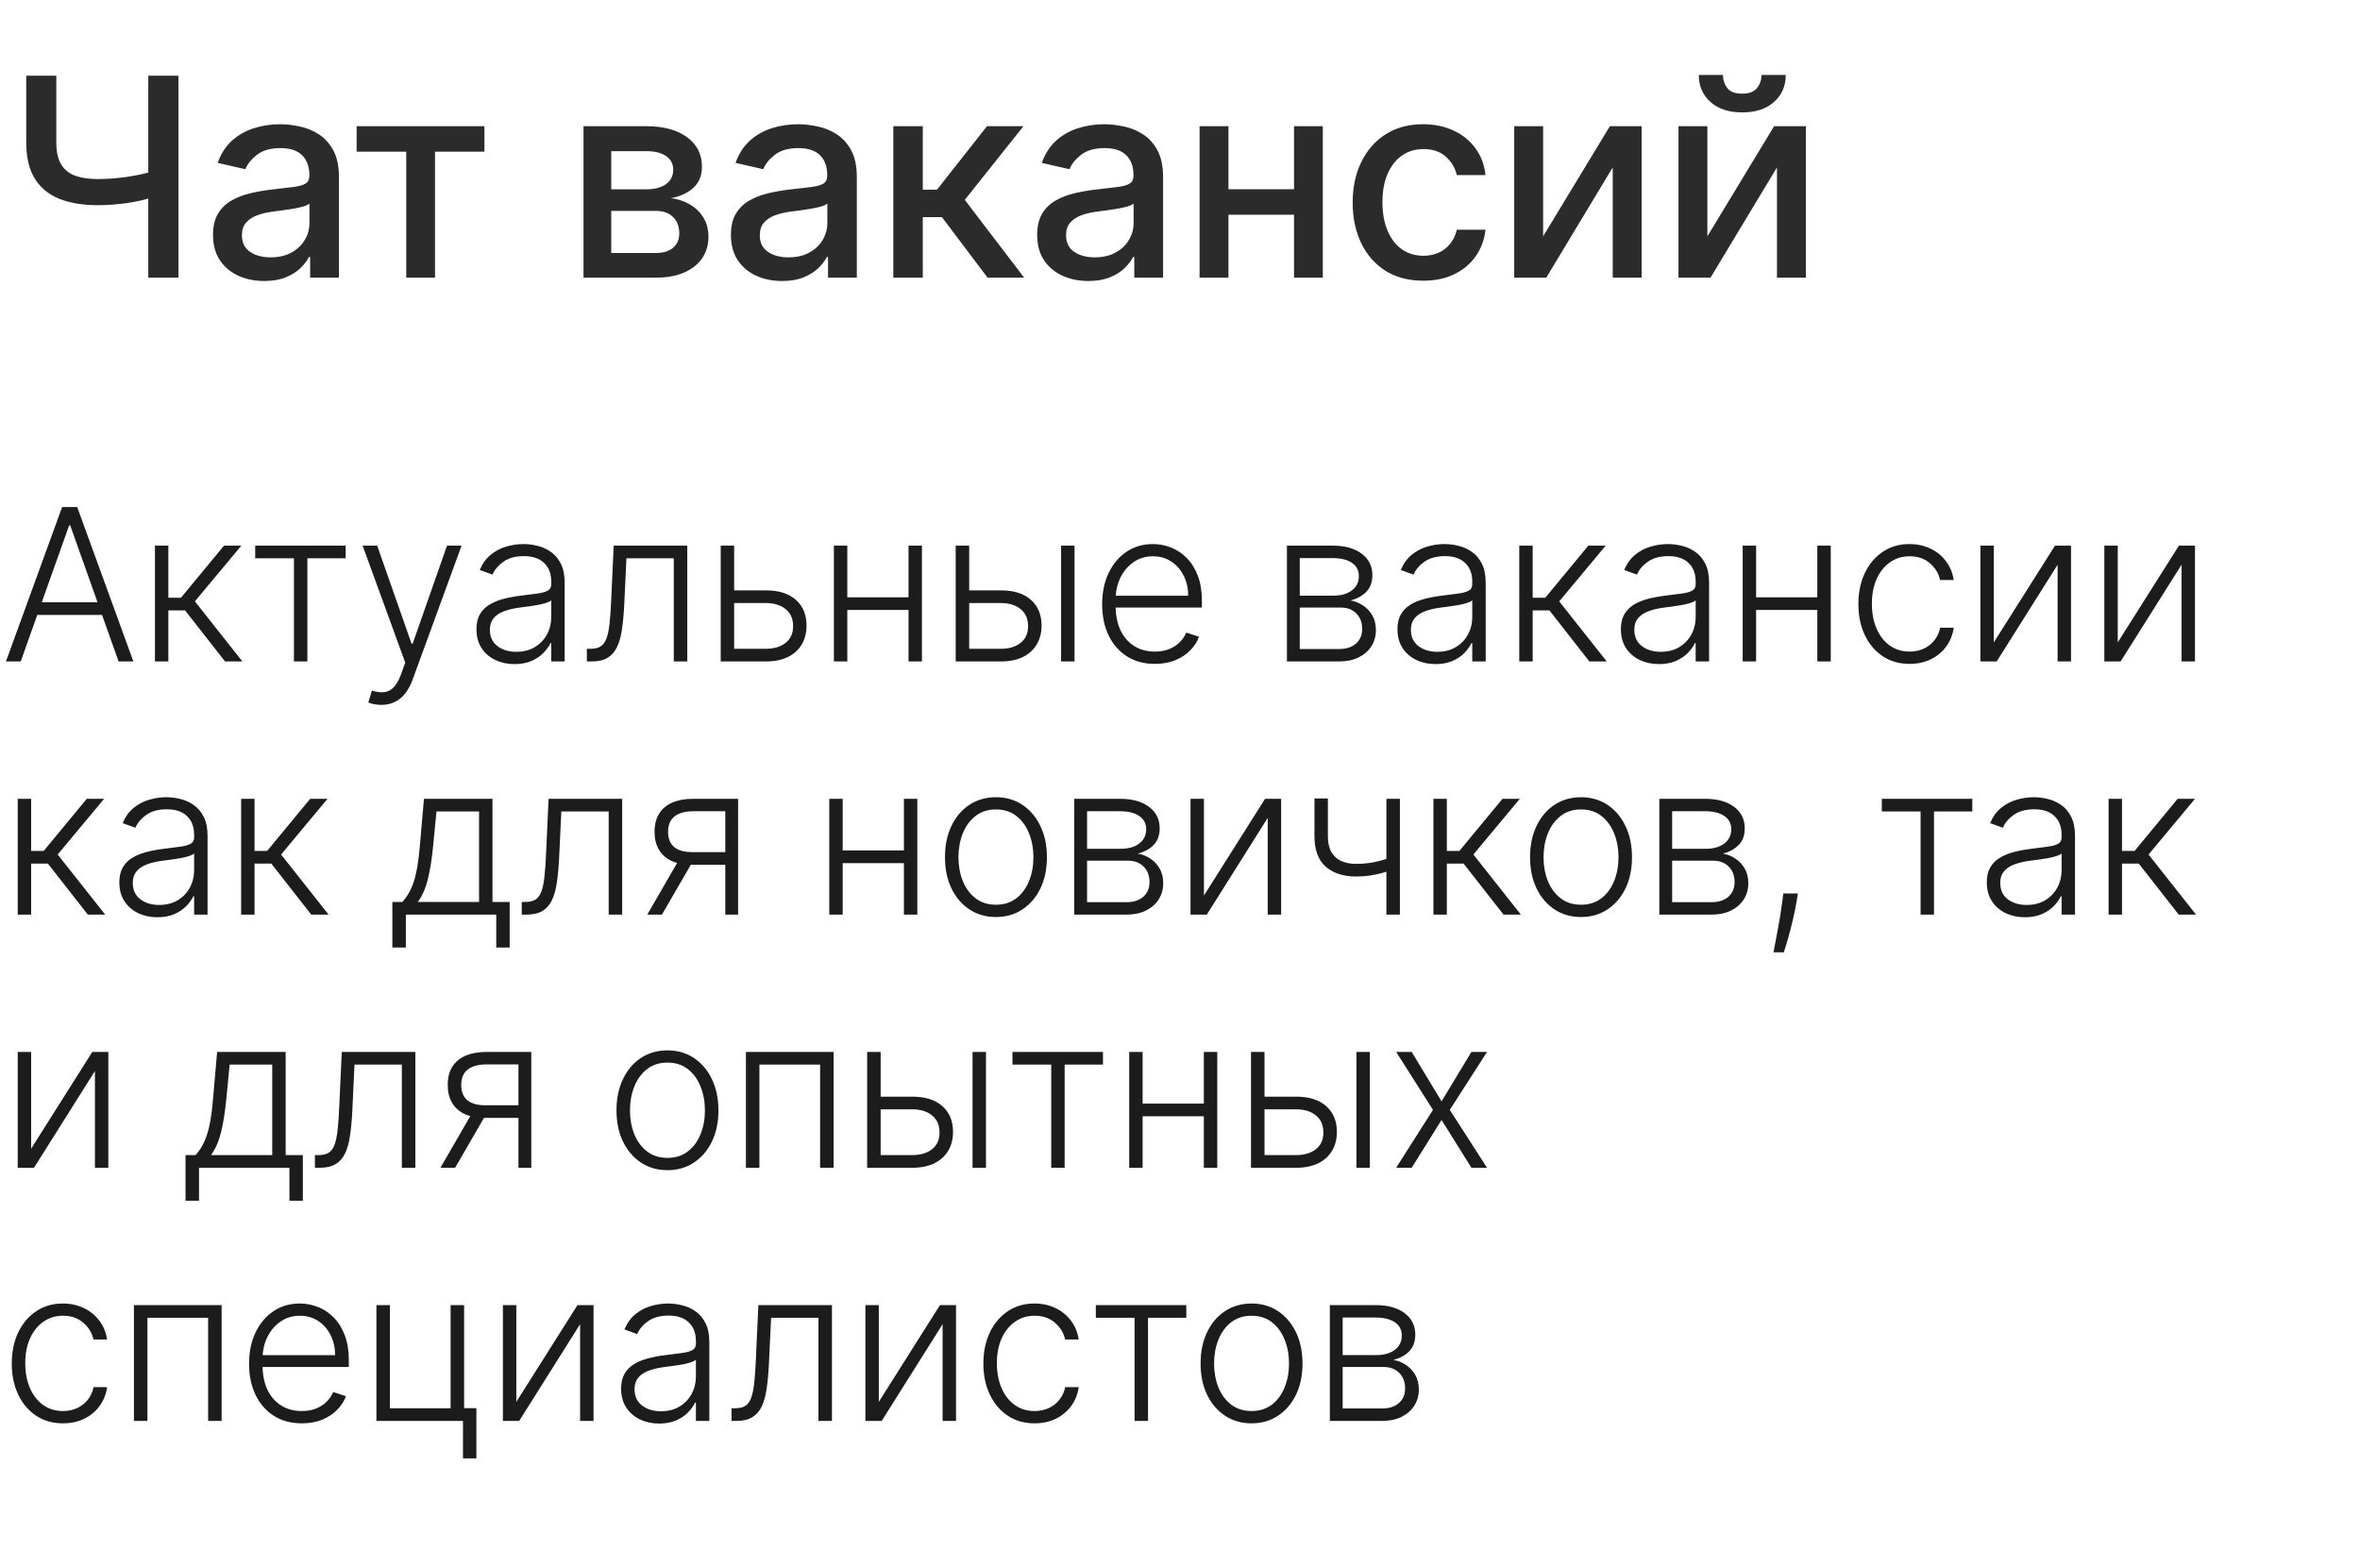
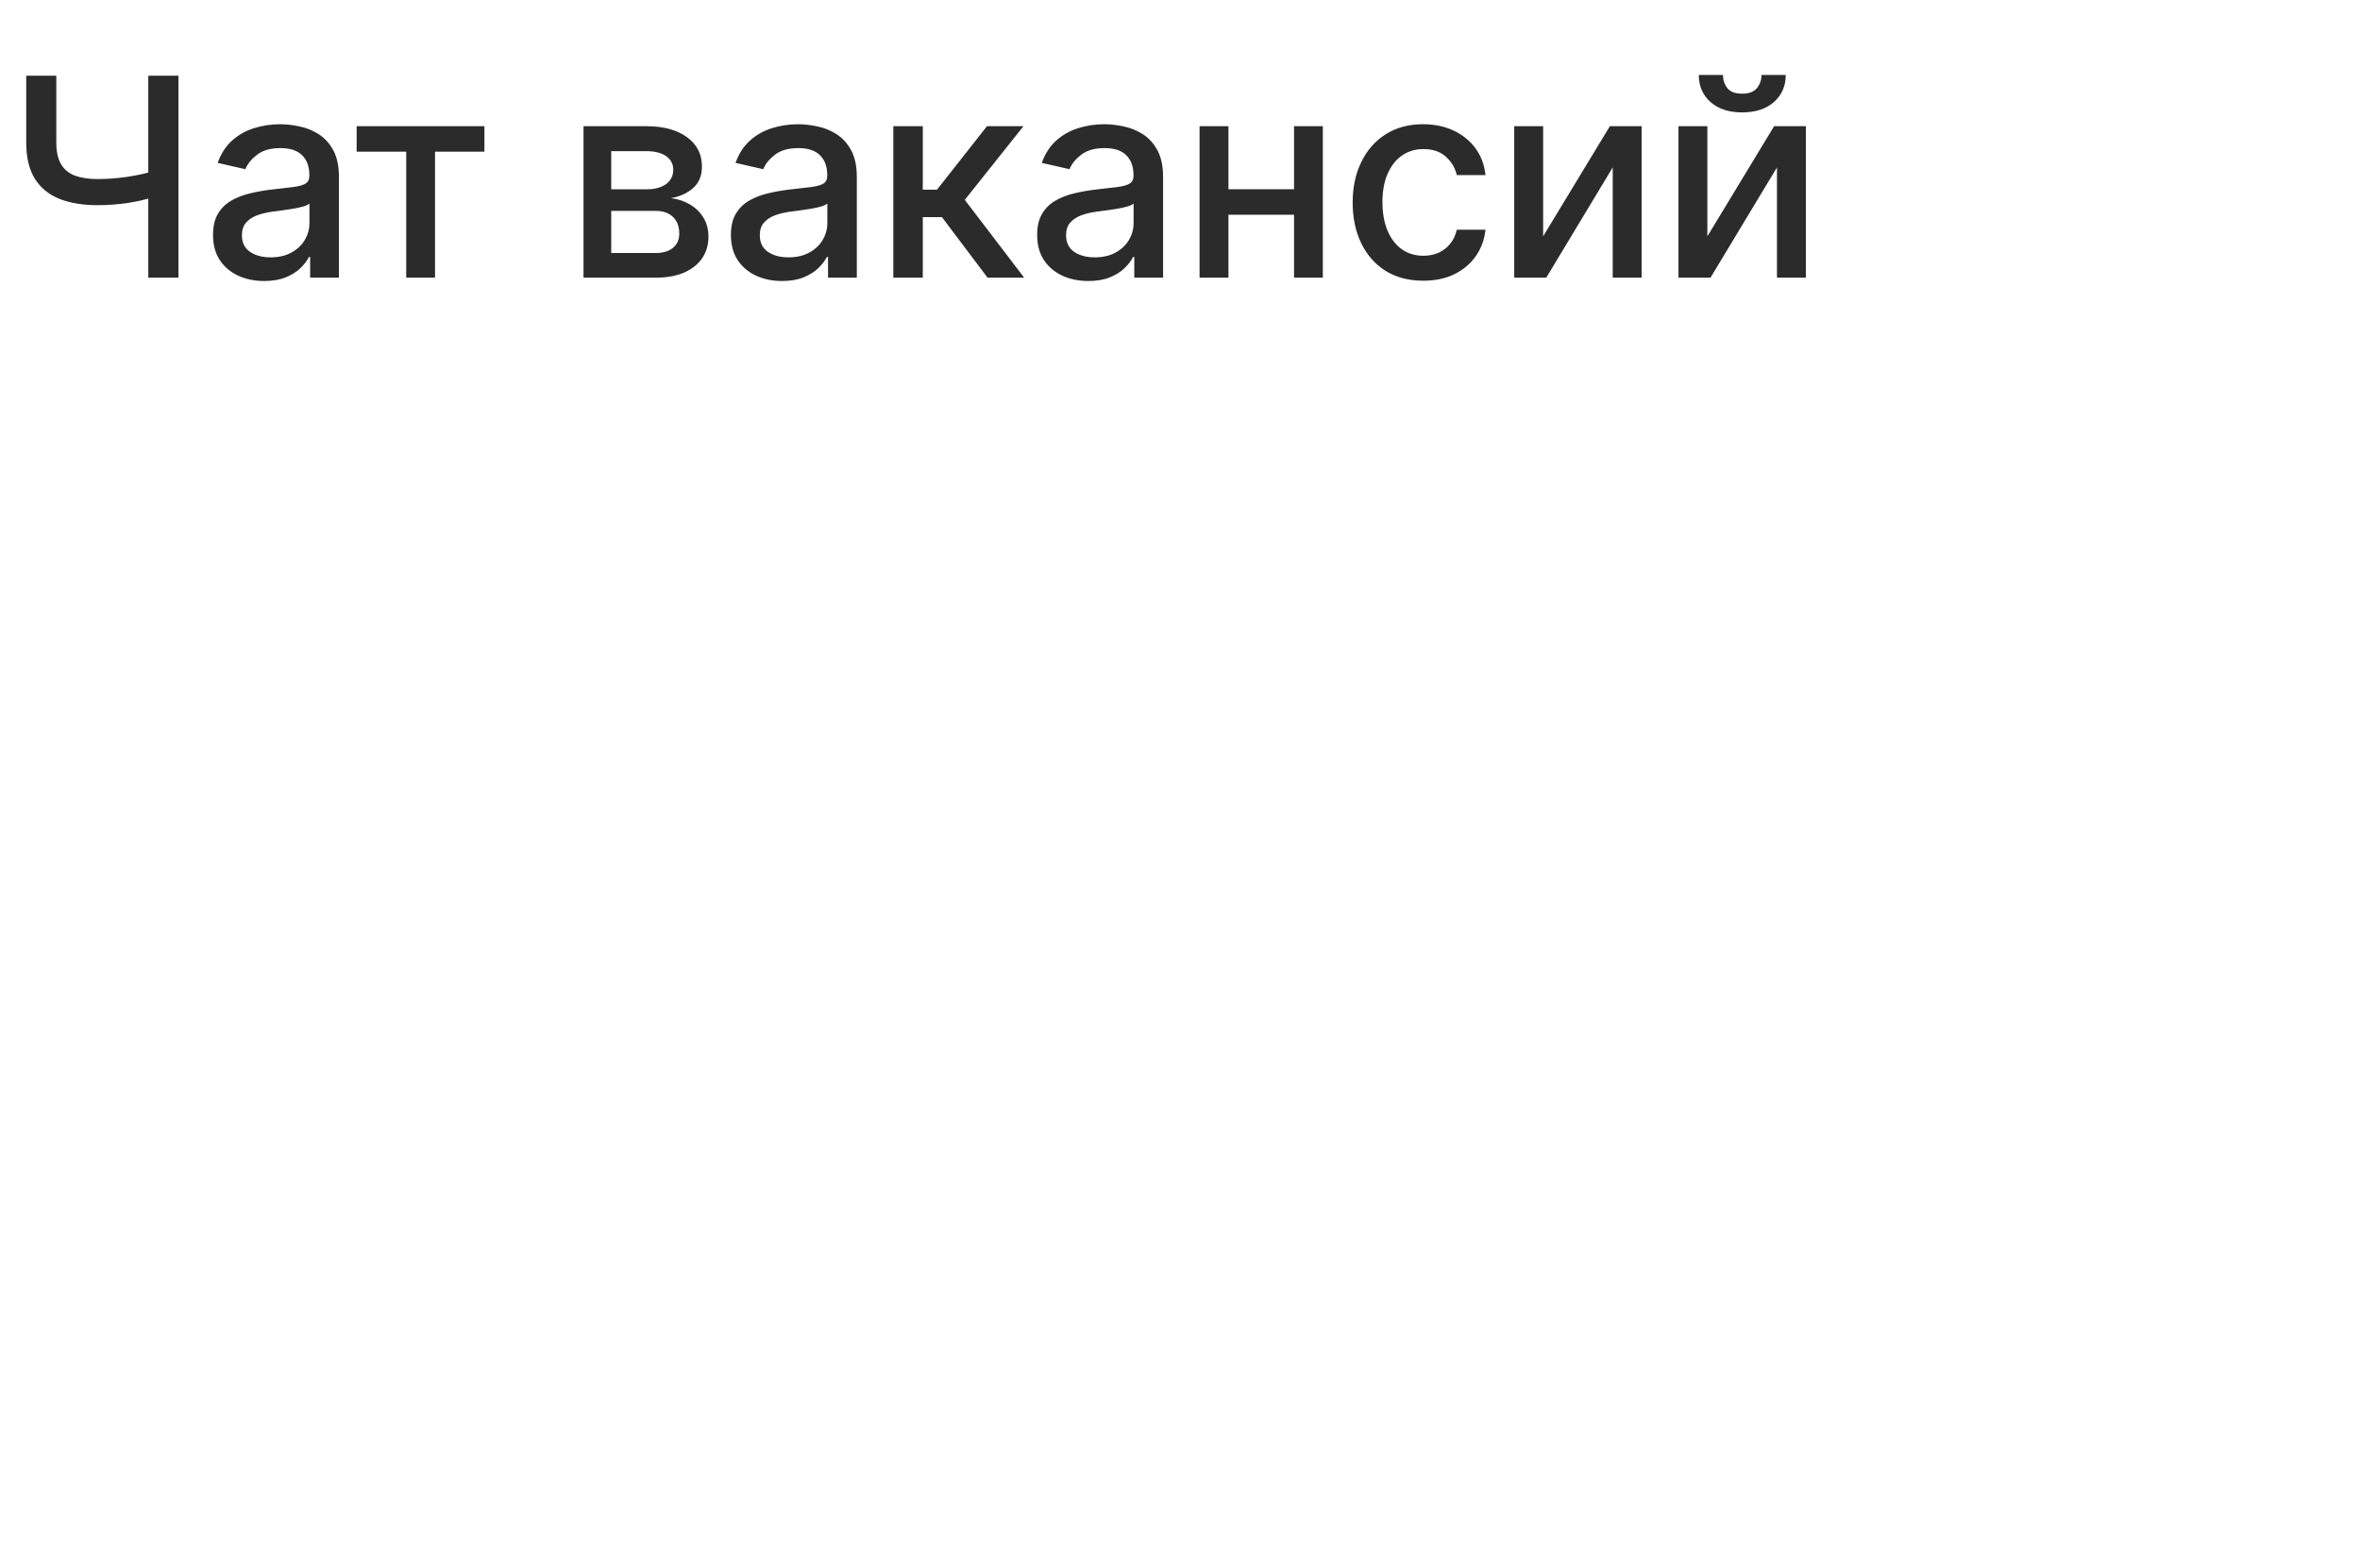
<svg xmlns="http://www.w3.org/2000/svg" width="289" height="192" viewBox="0 0 289 192" fill="none">
  <path d="M3.212 9.273H6.894V17.435C6.894 18.57 7.091 19.467 7.486 20.127C7.88 20.779 8.452 21.242 9.2 21.516C9.957 21.789 10.874 21.926 11.953 21.926C12.525 21.926 13.104 21.906 13.692 21.866C14.287 21.817 14.879 21.753 15.467 21.673C16.054 21.584 16.622 21.483 17.169 21.371C17.724 21.25 18.24 21.117 18.715 20.972V24.148C18.248 24.301 17.753 24.438 17.229 24.558C16.714 24.671 16.175 24.771 15.611 24.86C15.048 24.941 14.46 25.005 13.849 25.053C13.237 25.102 12.605 25.126 11.953 25.126C10.15 25.126 8.593 24.868 7.281 24.353C5.977 23.83 4.97 23.005 4.262 21.878C3.562 20.751 3.212 19.27 3.212 17.435V9.273ZM18.159 9.273H21.854V34H18.159V9.273ZM32.353 34.41C31.178 34.41 30.115 34.193 29.166 33.758C28.216 33.316 27.463 32.676 26.908 31.839C26.36 31.002 26.087 29.975 26.087 28.76C26.087 27.713 26.288 26.852 26.69 26.176C27.093 25.5 27.636 24.965 28.32 24.57C29.005 24.176 29.769 23.878 30.614 23.677C31.459 23.476 32.321 23.323 33.198 23.218C34.309 23.089 35.211 22.985 35.903 22.904C36.595 22.816 37.098 22.675 37.412 22.482C37.726 22.288 37.883 21.974 37.883 21.54V21.455C37.883 20.401 37.585 19.584 36.989 19.004C36.402 18.425 35.524 18.135 34.357 18.135C33.142 18.135 32.184 18.405 31.484 18.944C30.791 19.475 30.312 20.067 30.047 20.719L26.654 19.946C27.057 18.819 27.644 17.91 28.417 17.217C29.198 16.517 30.095 16.01 31.109 15.696C32.124 15.374 33.19 15.213 34.309 15.213C35.05 15.213 35.834 15.302 36.663 15.479C37.501 15.648 38.281 15.962 39.006 16.421C39.738 16.879 40.338 17.535 40.805 18.389C41.272 19.234 41.505 20.332 41.505 21.685V34H37.979V31.465H37.834C37.601 31.931 37.251 32.39 36.784 32.841C36.317 33.292 35.718 33.666 34.985 33.964C34.253 34.262 33.375 34.41 32.353 34.41ZM33.138 31.513C34.136 31.513 34.989 31.316 35.697 30.921C36.414 30.527 36.957 30.012 37.327 29.376C37.706 28.732 37.895 28.044 37.895 27.311V24.921C37.766 25.049 37.517 25.17 37.146 25.283C36.784 25.387 36.37 25.48 35.903 25.56C35.436 25.633 34.981 25.701 34.538 25.766C34.096 25.822 33.725 25.87 33.428 25.91C32.727 25.999 32.087 26.148 31.508 26.357C30.936 26.567 30.477 26.868 30.131 27.263C29.793 27.649 29.624 28.164 29.624 28.808C29.624 29.702 29.954 30.378 30.614 30.837C31.274 31.287 32.116 31.513 33.138 31.513ZM43.673 18.57V15.454H59.321V18.57H53.272V34H49.746V18.57H43.673ZM71.457 34V15.454H79.148C81.241 15.454 82.9 15.901 84.123 16.795C85.346 17.68 85.958 18.884 85.958 20.405C85.958 21.491 85.612 22.353 84.92 22.989C84.228 23.625 83.31 24.051 82.167 24.268C82.996 24.365 83.757 24.615 84.449 25.017C85.141 25.412 85.697 25.943 86.115 26.611C86.542 27.279 86.755 28.076 86.755 29.001C86.755 29.983 86.501 30.853 85.994 31.609C85.487 32.358 84.751 32.946 83.785 33.372C82.827 33.791 81.672 34 80.32 34H71.457ZM74.85 30.982H80.32C81.213 30.982 81.913 30.768 82.421 30.342C82.928 29.915 83.181 29.335 83.181 28.603C83.181 27.742 82.928 27.066 82.421 26.575C81.913 26.076 81.213 25.826 80.32 25.826H74.85V30.982ZM74.85 23.182H79.185C79.861 23.182 80.44 23.085 80.923 22.892C81.414 22.699 81.789 22.425 82.046 22.071C82.312 21.709 82.445 21.282 82.445 20.791C82.445 20.075 82.151 19.515 81.563 19.113C80.976 18.71 80.171 18.509 79.148 18.509H74.85V23.182ZM95.772 34.41C94.597 34.41 93.535 34.193 92.585 33.758C91.635 33.316 90.882 32.676 90.327 31.839C89.78 31.002 89.506 29.975 89.506 28.76C89.506 27.713 89.707 26.852 90.11 26.176C90.512 25.5 91.055 24.965 91.74 24.57C92.424 24.176 93.189 23.878 94.034 23.677C94.879 23.476 95.74 23.323 96.618 23.218C97.728 23.089 98.63 22.985 99.322 22.904C100.014 22.816 100.517 22.675 100.831 22.482C101.145 22.288 101.302 21.974 101.302 21.54V21.455C101.302 20.401 101.004 19.584 100.409 19.004C99.821 18.425 98.944 18.135 97.777 18.135C96.561 18.135 95.603 18.405 94.903 18.944C94.211 19.475 93.732 20.067 93.466 20.719L90.073 19.946C90.476 18.819 91.064 17.91 91.836 17.217C92.617 16.517 93.514 16.01 94.529 15.696C95.543 15.374 96.609 15.213 97.728 15.213C98.469 15.213 99.254 15.302 100.083 15.479C100.92 15.648 101.701 15.962 102.425 16.421C103.157 16.879 103.757 17.535 104.224 18.389C104.691 19.234 104.924 20.332 104.924 21.685V34H101.399V31.465H101.254C101.02 31.931 100.67 32.39 100.203 32.841C99.737 33.292 99.137 33.666 98.404 33.964C97.672 34.262 96.795 34.41 95.772 34.41ZM96.557 31.513C97.555 31.513 98.408 31.316 99.117 30.921C99.833 30.527 100.376 30.012 100.747 29.376C101.125 28.732 101.314 28.044 101.314 27.311V24.921C101.185 25.049 100.936 25.17 100.566 25.283C100.203 25.387 99.789 25.48 99.322 25.56C98.855 25.633 98.4 25.701 97.958 25.766C97.515 25.822 97.145 25.87 96.847 25.91C96.147 25.999 95.507 26.148 94.927 26.357C94.356 26.567 93.897 26.868 93.551 27.263C93.213 27.649 93.044 28.164 93.044 28.808C93.044 29.702 93.374 30.378 94.034 30.837C94.694 31.287 95.535 31.513 96.557 31.513ZM109.393 34V15.454H113.003V23.23H114.741L120.863 15.454H125.33L118.146 24.474L125.415 34H120.935L115.345 26.587H113.003V34H109.393ZM133.276 34.41C132.101 34.41 131.038 34.193 130.088 33.758C129.139 33.316 128.386 32.676 127.831 31.839C127.283 31.002 127.01 29.975 127.01 28.76C127.01 27.713 127.211 26.852 127.613 26.176C128.016 25.5 128.559 24.965 129.243 24.57C129.927 24.176 130.692 23.878 131.537 23.677C132.382 23.476 133.244 23.323 134.121 23.218C135.232 23.089 136.133 22.985 136.826 22.904C137.518 22.816 138.021 22.675 138.335 22.482C138.649 22.288 138.806 21.974 138.806 21.54V21.455C138.806 20.401 138.508 19.584 137.912 19.004C137.325 18.425 136.447 18.135 135.28 18.135C134.065 18.135 133.107 18.405 132.407 18.944C131.714 19.475 131.235 20.067 130.97 20.719L127.577 19.946C127.979 18.819 128.567 17.91 129.34 17.217C130.121 16.517 131.018 16.01 132.032 15.696C133.046 15.374 134.113 15.213 135.232 15.213C135.972 15.213 136.757 15.302 137.586 15.479C138.423 15.648 139.204 15.962 139.929 16.421C140.661 16.879 141.261 17.535 141.728 18.389C142.194 19.234 142.428 20.332 142.428 21.685V34H138.902V31.465H138.757C138.524 31.931 138.174 32.39 137.707 32.841C137.24 33.292 136.64 33.666 135.908 33.964C135.176 34.262 134.298 34.41 133.276 34.41ZM134.061 31.513C135.059 31.513 135.912 31.316 136.62 30.921C137.337 30.527 137.88 30.012 138.25 29.376C138.629 28.732 138.818 28.044 138.818 27.311V24.921C138.689 25.049 138.439 25.17 138.069 25.283C137.707 25.387 137.292 25.48 136.826 25.56C136.359 25.633 135.904 25.701 135.461 25.766C135.019 25.822 134.648 25.87 134.35 25.91C133.65 25.999 133.01 26.148 132.431 26.357C131.859 26.567 131.4 26.868 131.054 27.263C130.716 27.649 130.547 28.164 130.547 28.808C130.547 29.702 130.877 30.378 131.537 30.837C132.197 31.287 133.038 31.513 134.061 31.513ZM159.465 23.17V26.297H149.42V23.17H159.465ZM150.434 15.454V34H146.896V15.454H150.434ZM161.989 15.454V34H158.463V15.454H161.989ZM174.29 34.374C172.495 34.374 170.95 33.968 169.654 33.155C168.366 32.334 167.376 31.203 166.683 29.762C165.991 28.321 165.645 26.671 165.645 24.812C165.645 22.928 165.999 21.266 166.708 19.825C167.416 18.376 168.414 17.245 169.702 16.433C170.99 15.62 172.507 15.213 174.254 15.213C175.662 15.213 176.918 15.475 178.021 15.998C179.124 16.513 180.013 17.238 180.689 18.171C181.373 19.105 181.78 20.195 181.909 21.443H178.395C178.202 20.574 177.759 19.825 177.067 19.197C176.383 18.57 175.465 18.256 174.314 18.256C173.308 18.256 172.427 18.521 171.67 19.053C170.921 19.576 170.338 20.324 169.919 21.298C169.501 22.264 169.291 23.407 169.291 24.727C169.291 26.079 169.497 27.247 169.907 28.229C170.318 29.211 170.897 29.971 171.646 30.511C172.402 31.05 173.292 31.32 174.314 31.32C174.998 31.32 175.618 31.195 176.173 30.945C176.737 30.688 177.208 30.322 177.586 29.847C177.972 29.372 178.242 28.8 178.395 28.132H181.909C181.78 29.331 181.389 30.402 180.737 31.344C180.085 32.285 179.212 33.026 178.117 33.565C177.031 34.105 175.755 34.374 174.29 34.374ZM188.967 28.941L197.141 15.454H201.029V34H197.491V20.501L189.353 34H185.429V15.454H188.967V28.941ZM209.08 28.941L217.254 15.454H221.142V34H217.604V20.501L209.466 34H205.542V15.454H209.08V28.941ZM215.709 9.176H218.679C218.679 10.537 218.196 11.643 217.23 12.496C216.272 13.342 214.976 13.764 213.342 13.764C211.716 13.764 210.424 13.342 209.466 12.496C208.508 11.643 208.03 10.537 208.03 9.176H210.988C210.988 9.78 211.165 10.315 211.519 10.782C211.873 11.241 212.481 11.47 213.342 11.47C214.187 11.47 214.791 11.241 215.153 10.782C215.523 10.323 215.709 9.788 215.709 9.176Z" fill="#2B2B2B" />
-   <path d="M2.539 81H0.729L7.608 62.091H9.455L16.333 81H14.523L8.596 64.335H8.467L2.539 81ZM3.841 73.752H13.222V75.303H3.841V73.752ZM18.972 81V66.818H20.616V73.198H22.158L27.43 66.818H29.553L23.866 73.641L29.683 81H27.559L22.665 74.749H20.616V81H18.972ZM31.251 68.369V66.818H42.33V68.369H37.64V81H35.996V68.369H31.251ZM46.689 86.318C46.363 86.318 46.058 86.287 45.775 86.226C45.492 86.164 45.267 86.097 45.101 86.023L45.544 84.573C46.104 84.746 46.603 84.807 47.04 84.758C47.477 84.715 47.865 84.518 48.203 84.167C48.542 83.822 48.843 83.293 49.108 82.579L49.625 81.138L44.408 66.818H46.19L50.401 78.83H50.53L54.74 66.818H56.522L50.521 83.244C50.268 83.927 49.957 84.496 49.588 84.952C49.219 85.413 48.791 85.755 48.305 85.977C47.825 86.204 47.286 86.318 46.689 86.318ZM63.007 81.323C62.151 81.323 61.369 81.157 60.661 80.825C59.954 80.486 59.391 80 58.972 79.366C58.553 78.726 58.344 77.95 58.344 77.039C58.344 76.337 58.476 75.746 58.741 75.266C59.006 74.786 59.381 74.392 59.867 74.085C60.354 73.777 60.929 73.534 61.594 73.355C62.259 73.177 62.991 73.038 63.791 72.94C64.585 72.841 65.257 72.755 65.804 72.681C66.358 72.607 66.78 72.49 67.069 72.33C67.359 72.17 67.503 71.912 67.503 71.555V71.222C67.503 70.256 67.214 69.496 66.635 68.942C66.063 68.382 65.238 68.102 64.161 68.102C63.139 68.102 62.305 68.326 61.659 68.776C61.019 69.225 60.569 69.754 60.311 70.364L58.75 69.8C59.07 69.025 59.514 68.406 60.08 67.945C60.646 67.477 61.28 67.141 61.982 66.938C62.684 66.729 63.395 66.624 64.115 66.624C64.656 66.624 65.219 66.695 65.804 66.837C66.395 66.978 66.943 67.224 67.448 67.575C67.953 67.92 68.362 68.403 68.676 69.025C68.99 69.64 69.147 70.422 69.147 71.37V81H67.503V78.756H67.402C67.205 79.175 66.912 79.581 66.525 79.975C66.137 80.369 65.65 80.692 65.066 80.945C64.481 81.197 63.795 81.323 63.007 81.323ZM63.228 79.818C64.102 79.818 64.859 79.624 65.5 79.237C66.14 78.849 66.632 78.335 66.977 77.695C67.328 77.048 67.503 76.337 67.503 75.562V73.512C67.38 73.629 67.174 73.734 66.885 73.826C66.601 73.918 66.272 74.001 65.897 74.075C65.527 74.143 65.158 74.201 64.789 74.251C64.419 74.3 64.087 74.343 63.791 74.38C62.991 74.478 62.308 74.632 61.742 74.842C61.175 75.051 60.742 75.34 60.44 75.71C60.138 76.073 59.987 76.54 59.987 77.113C59.987 77.975 60.295 78.642 60.911 79.117C61.526 79.584 62.299 79.818 63.228 79.818ZM71.864 81V79.449H72.307C72.812 79.449 73.218 79.356 73.526 79.172C73.84 78.981 74.083 78.661 74.256 78.212C74.428 77.762 74.557 77.15 74.643 76.374C74.73 75.599 74.797 74.626 74.847 73.457L75.151 66.818H84.162V81H82.51V68.369H76.712L76.444 74.011C76.388 75.162 76.296 76.174 76.167 77.048C76.044 77.922 75.841 78.652 75.557 79.237C75.28 79.821 74.893 80.261 74.394 80.557C73.902 80.852 73.255 81 72.455 81H71.864ZM89.625 72.293H93.77C95.365 72.293 96.596 72.681 97.463 73.457C98.331 74.232 98.765 75.282 98.765 76.605C98.765 77.485 98.571 78.255 98.184 78.913C97.796 79.572 97.23 80.086 96.485 80.455C95.74 80.818 94.835 81 93.77 81H88.258V66.818H89.902V79.449H93.77C94.774 79.449 95.583 79.209 96.198 78.729C96.814 78.249 97.122 77.565 97.122 76.679C97.122 75.774 96.814 75.076 96.198 74.583C95.583 74.091 94.774 73.844 93.77 73.844H89.625V72.293ZM111.69 73.143V74.694H103.353V73.143H111.69ZM103.759 66.818V81H102.115V66.818H103.759ZM112.899 66.818V81H111.256V66.818H112.899ZM118.399 72.293H122.553C124.148 72.293 125.379 72.681 126.247 73.457C127.114 74.232 127.548 75.282 127.548 76.605C127.548 77.485 127.351 78.255 126.957 78.913C126.57 79.572 126.003 80.086 125.259 80.455C124.514 80.818 123.612 81 122.553 81H117.032V66.818H118.685V79.449H122.553C123.557 79.449 124.363 79.209 124.972 78.729C125.588 78.249 125.896 77.565 125.896 76.679C125.896 75.774 125.588 75.076 124.972 74.583C124.363 74.091 123.557 73.844 122.553 73.844H118.399V72.293ZM129.94 81V66.818H131.583V81H129.94ZM141.429 81.296C140.105 81.296 138.96 80.988 137.994 80.372C137.028 79.751 136.28 78.892 135.75 77.796C135.227 76.694 134.966 75.426 134.966 73.992C134.966 72.564 135.227 71.296 135.75 70.188C136.28 69.074 137.009 68.203 137.939 67.575C138.874 66.941 139.954 66.624 141.179 66.624C141.949 66.624 142.69 66.766 143.404 67.049C144.119 67.326 144.759 67.754 145.325 68.332C145.897 68.905 146.35 69.628 146.682 70.502C147.015 71.37 147.181 72.398 147.181 73.586V74.398H136.101V72.949H145.5C145.5 72.038 145.316 71.219 144.946 70.493C144.583 69.76 144.075 69.182 143.423 68.757C142.777 68.332 142.029 68.12 141.179 68.12C140.281 68.12 139.49 68.36 138.806 68.84C138.123 69.32 137.588 69.954 137.2 70.742C136.818 71.53 136.624 72.392 136.618 73.327V74.195C136.618 75.322 136.812 76.307 137.2 77.15C137.594 77.987 138.151 78.636 138.871 79.098C139.591 79.56 140.444 79.79 141.429 79.79C142.1 79.79 142.687 79.686 143.192 79.477C143.703 79.267 144.131 78.987 144.476 78.636C144.826 78.279 145.091 77.888 145.27 77.464L146.83 77.972C146.614 78.569 146.261 79.12 145.768 79.624C145.282 80.129 144.672 80.535 143.94 80.843C143.214 81.145 142.377 81.296 141.429 81.296ZM157.595 81V66.818H163.181C164.689 66.818 165.877 67.144 166.745 67.797C167.619 68.449 168.056 69.329 168.056 70.438C168.056 71.281 167.813 71.955 167.326 72.46C166.84 72.964 166.188 73.321 165.369 73.531C165.917 73.623 166.425 73.823 166.892 74.131C167.366 74.438 167.751 74.845 168.047 75.349C168.342 75.854 168.49 76.457 168.49 77.159C168.49 77.898 168.305 78.556 167.936 79.135C167.566 79.713 167.046 80.169 166.375 80.501C165.705 80.834 164.91 81 163.993 81H157.595ZM159.165 79.477H163.993C164.861 79.477 165.548 79.255 166.052 78.812C166.557 78.362 166.809 77.765 166.809 77.021C166.809 76.227 166.569 75.593 166.089 75.119C165.615 74.638 164.978 74.398 164.178 74.398H159.165V79.477ZM159.165 72.94H163.282C163.923 72.94 164.477 72.841 164.944 72.644C165.412 72.447 165.772 72.17 166.025 71.813C166.283 71.45 166.409 71.025 166.403 70.539C166.403 69.844 166.12 69.305 165.554 68.923C164.987 68.535 164.196 68.342 163.181 68.342H159.165V72.94ZM175.794 81.323C174.938 81.323 174.157 81.157 173.449 80.825C172.741 80.486 172.178 80 171.759 79.366C171.341 78.726 171.131 77.95 171.131 77.039C171.131 76.337 171.264 75.746 171.528 75.266C171.793 74.786 172.168 74.392 172.655 74.085C173.141 73.777 173.716 73.534 174.381 73.355C175.046 73.177 175.779 73.038 176.579 72.94C177.373 72.841 178.044 72.755 178.591 72.681C179.145 72.607 179.567 72.49 179.856 72.33C180.146 72.17 180.29 71.912 180.29 71.555V71.222C180.29 70.256 180.001 69.496 179.422 68.942C178.85 68.382 178.025 68.102 176.948 68.102C175.926 68.102 175.092 68.326 174.446 68.776C173.806 69.225 173.356 69.754 173.098 70.364L171.537 69.8C171.858 69.025 172.301 68.406 172.867 67.945C173.433 67.477 174.067 67.141 174.769 66.938C175.471 66.729 176.182 66.624 176.902 66.624C177.444 66.624 178.007 66.695 178.591 66.837C179.182 66.978 179.73 67.224 180.235 67.575C180.74 67.92 181.149 68.403 181.463 69.025C181.777 69.64 181.934 70.422 181.934 71.37V81H180.29V78.756H180.189C179.992 79.175 179.699 79.581 179.312 79.975C178.924 80.369 178.438 80.692 177.853 80.945C177.268 81.197 176.582 81.323 175.794 81.323ZM176.015 79.818C176.89 79.818 177.647 79.624 178.287 79.237C178.927 78.849 179.419 78.335 179.764 77.695C180.115 77.048 180.29 76.337 180.29 75.562V73.512C180.167 73.629 179.961 73.734 179.672 73.826C179.389 73.918 179.059 74.001 178.684 74.075C178.314 74.143 177.945 74.201 177.576 74.251C177.207 74.3 176.874 74.343 176.579 74.38C175.779 74.478 175.095 74.632 174.529 74.842C173.963 75.051 173.529 75.34 173.227 75.71C172.926 76.073 172.775 76.54 172.775 77.113C172.775 77.975 173.082 78.642 173.698 79.117C174.314 79.584 175.086 79.818 176.015 79.818ZM186.046 81V66.818H187.689V73.198H189.231L194.503 66.818H196.627L190.939 73.641L196.756 81H194.632L189.739 74.749H187.689V81H186.046ZM203.153 81.323C202.297 81.323 201.515 81.157 200.808 80.825C200.1 80.486 199.537 80 199.118 79.366C198.699 78.726 198.49 77.95 198.49 77.039C198.49 76.337 198.622 75.746 198.887 75.266C199.152 74.786 199.527 74.392 200.014 74.085C200.5 73.777 201.075 73.534 201.74 73.355C202.405 73.177 203.137 73.038 203.938 72.94C204.732 72.841 205.403 72.755 205.95 72.681C206.504 72.607 206.926 72.49 207.215 72.33C207.505 72.17 207.649 71.912 207.649 71.555V71.222C207.649 70.256 207.36 69.496 206.781 68.942C206.209 68.382 205.384 68.102 204.307 68.102C203.285 68.102 202.451 68.326 201.805 68.776C201.165 69.225 200.715 69.754 200.457 70.364L198.896 69.8C199.216 69.025 199.66 68.406 200.226 67.945C200.792 67.477 201.426 67.141 202.128 66.938C202.83 66.729 203.541 66.624 204.261 66.624C204.802 66.624 205.366 66.695 205.95 66.837C206.541 66.978 207.089 67.224 207.594 67.575C208.099 67.92 208.508 68.403 208.822 69.025C209.136 69.64 209.293 70.422 209.293 71.37V81H207.649V78.756H207.548C207.351 79.175 207.058 79.581 206.671 79.975C206.283 80.369 205.796 80.692 205.212 80.945C204.627 81.197 203.941 81.323 203.153 81.323ZM203.374 79.818C204.248 79.818 205.006 79.624 205.646 79.237C206.286 78.849 206.778 78.335 207.123 77.695C207.474 77.048 207.649 76.337 207.649 75.562V73.512C207.526 73.629 207.32 73.734 207.031 73.826C206.747 73.918 206.418 74.001 206.043 74.075C205.673 74.143 205.304 74.201 204.935 74.251C204.565 74.3 204.233 74.343 203.938 74.38C203.137 74.478 202.454 74.632 201.888 74.842C201.322 75.051 200.888 75.34 200.586 75.71C200.284 76.073 200.134 76.54 200.134 77.113C200.134 77.975 200.441 78.642 201.057 79.117C201.672 79.584 202.445 79.818 203.374 79.818ZM222.979 73.143V74.694H214.642V73.143H222.979ZM215.048 66.818V81H213.405V66.818H215.048ZM224.189 66.818V81H222.545V66.818H224.189ZM233.842 81.296C232.574 81.296 231.47 80.978 230.528 80.344C229.592 79.71 228.866 78.843 228.349 77.741C227.832 76.639 227.573 75.383 227.573 73.974C227.573 72.552 227.835 71.287 228.358 70.179C228.887 69.071 229.62 68.203 230.556 67.575C231.491 66.941 232.578 66.624 233.815 66.624C234.763 66.624 235.621 66.809 236.391 67.178C237.16 67.541 237.794 68.055 238.293 68.72C238.798 69.379 239.114 70.148 239.244 71.028H237.582C237.409 70.228 236.994 69.545 236.335 68.979C235.683 68.406 234.852 68.12 233.842 68.12C232.938 68.12 232.137 68.366 231.442 68.859C230.746 69.345 230.202 70.025 229.808 70.899C229.42 71.767 229.226 72.773 229.226 73.918C229.226 75.069 229.417 76.088 229.798 76.974C230.18 77.855 230.716 78.544 231.405 79.043C232.101 79.541 232.913 79.79 233.842 79.79C234.47 79.79 235.043 79.674 235.56 79.44C236.083 79.2 236.52 78.861 236.871 78.424C237.228 77.987 237.468 77.467 237.591 76.864H239.253C239.13 77.719 238.825 78.483 238.339 79.153C237.859 79.818 237.234 80.341 236.465 80.723C235.701 81.105 234.827 81.296 233.842 81.296ZM244.159 78.664L251.647 66.818H253.613V81H251.97V69.154L244.51 81H242.515V66.818H244.159V78.664ZM259.336 78.664L266.824 66.818H268.791V81H267.147V69.154L259.687 81H257.693V66.818H259.336V78.664ZM2.17 112V97.818H3.813V104.198H5.355L10.627 97.818H12.751L7.063 104.641L12.88 112H10.756L5.863 105.749H3.813V112H2.17ZM19.277 112.323C18.421 112.323 17.64 112.157 16.932 111.825C16.224 111.486 15.661 111 15.242 110.366C14.824 109.726 14.614 108.95 14.614 108.039C14.614 107.337 14.747 106.746 15.011 106.266C15.276 105.786 15.652 105.392 16.138 105.085C16.624 104.777 17.2 104.534 17.864 104.355C18.529 104.177 19.262 104.038 20.062 103.94C20.856 103.841 21.527 103.755 22.075 103.681C22.628 103.607 23.05 103.49 23.339 103.33C23.629 103.17 23.773 102.912 23.773 102.555V102.222C23.773 101.256 23.484 100.496 22.905 99.942C22.333 99.382 21.508 99.102 20.431 99.102C19.409 99.102 18.575 99.326 17.929 99.776C17.289 100.225 16.839 100.754 16.581 101.364L15.021 100.8C15.341 100.025 15.784 99.406 16.35 98.945C16.916 98.477 17.55 98.141 18.252 97.938C18.954 97.729 19.665 97.624 20.385 97.624C20.927 97.624 21.49 97.695 22.075 97.837C22.665 97.978 23.213 98.224 23.718 98.575C24.223 98.92 24.632 99.403 24.946 100.025C25.26 100.64 25.417 101.422 25.417 102.37V112H23.773V109.756H23.672C23.475 110.175 23.183 110.581 22.795 110.975C22.407 111.369 21.921 111.692 21.336 111.945C20.751 112.197 20.065 112.323 19.277 112.323ZM19.498 110.818C20.373 110.818 21.13 110.624 21.77 110.237C22.41 109.849 22.902 109.335 23.247 108.695C23.598 108.048 23.773 107.337 23.773 106.562V104.512C23.65 104.629 23.444 104.734 23.155 104.826C22.872 104.918 22.542 105.001 22.167 105.075C21.797 105.143 21.428 105.201 21.059 105.251C20.69 105.3 20.357 105.343 20.062 105.38C19.262 105.478 18.578 105.632 18.012 105.842C17.446 106.051 17.012 106.34 16.71 106.71C16.409 107.073 16.258 107.54 16.258 108.113C16.258 108.975 16.566 109.643 17.181 110.116C17.797 110.584 18.569 110.818 19.498 110.818ZM29.529 112V97.818H31.172V104.198H32.714L37.986 97.818H40.11L34.422 104.641L40.239 112H38.115L33.222 105.749H31.172V112H29.529ZM48.047 116.035V110.449H49.275C49.583 110.104 49.85 109.732 50.078 109.332C50.306 108.932 50.503 108.476 50.669 107.965C50.842 107.448 50.986 106.848 51.103 106.165C51.22 105.475 51.319 104.672 51.399 103.755L51.916 97.818H60.308V110.449H62.413V116.035H60.77V112H49.7V116.035H48.047ZM51.168 110.449H58.665V99.369H53.448L53.024 103.755C52.876 105.245 52.667 106.543 52.396 107.651C52.125 108.759 51.716 109.692 51.168 110.449ZM63.892 112V110.449H64.335C64.84 110.449 65.246 110.357 65.553 110.172C65.867 109.981 66.111 109.661 66.283 109.212C66.455 108.762 66.585 108.15 66.671 107.374C66.757 106.599 66.825 105.626 66.874 104.457L67.178 97.818H76.19V112H74.537V99.369H68.739L68.471 105.011C68.416 106.162 68.323 107.174 68.194 108.048C68.071 108.922 67.868 109.652 67.585 110.237C67.308 110.821 66.92 111.261 66.421 111.557C65.929 111.852 65.283 112 64.483 112H63.892ZM88.817 112V99.342H84.911C83.896 99.348 83.123 99.56 82.594 99.979C82.071 100.397 81.809 101.022 81.809 101.853C81.809 102.684 82.058 103.309 82.557 103.727C83.055 104.14 83.782 104.346 84.736 104.346H89.278V105.897H84.736C83.757 105.897 82.926 105.74 82.243 105.426C81.566 105.112 81.049 104.654 80.692 104.05C80.335 103.447 80.156 102.715 80.156 101.853C80.156 100.985 80.338 100.253 80.701 99.656C81.07 99.052 81.609 98.597 82.317 98.289C83.031 97.975 83.896 97.818 84.911 97.818H90.386V112H88.817ZM79.261 112L83.342 104.946H85.142L81.061 112H79.261ZM111.125 104.143V105.694H102.788V104.143H111.125ZM103.194 97.818V112H101.551V97.818H103.194ZM112.335 97.818V112H110.691V97.818H112.335ZM121.961 112.295C120.736 112.295 119.653 111.985 118.711 111.363C117.775 110.741 117.043 109.883 116.514 108.787C115.984 107.685 115.719 106.414 115.719 104.974C115.719 103.521 115.984 102.244 116.514 101.142C117.043 100.034 117.775 99.172 118.711 98.557C119.653 97.935 120.736 97.624 121.961 97.624C123.186 97.624 124.266 97.935 125.202 98.557C126.137 99.178 126.87 100.04 127.399 101.142C127.935 102.244 128.202 103.521 128.202 104.974C128.202 106.414 127.938 107.685 127.408 108.787C126.879 109.883 126.143 110.741 125.202 111.363C124.266 111.985 123.186 112.295 121.961 112.295ZM121.961 110.79C122.946 110.79 123.78 110.526 124.463 109.996C125.146 109.467 125.663 108.762 126.014 107.882C126.371 107.002 126.55 106.032 126.55 104.974C126.55 103.915 126.371 102.942 126.014 102.056C125.663 101.17 125.146 100.459 124.463 99.923C123.78 99.388 122.946 99.12 121.961 99.12C120.982 99.12 120.148 99.388 119.459 99.923C118.776 100.459 118.255 101.17 117.898 102.056C117.548 102.942 117.372 103.915 117.372 104.974C117.372 106.032 117.548 107.002 117.898 107.882C118.255 108.762 118.776 109.467 119.459 109.996C120.142 110.526 120.976 110.79 121.961 110.79ZM131.55 112V97.818H137.136C138.644 97.818 139.832 98.144 140.7 98.797C141.574 99.449 142.011 100.33 142.011 101.438C142.011 102.281 141.768 102.955 141.282 103.46C140.795 103.964 140.143 104.321 139.324 104.531C139.872 104.623 140.38 104.823 140.848 105.131C141.322 105.438 141.706 105.845 142.002 106.349C142.297 106.854 142.445 107.457 142.445 108.159C142.445 108.898 142.26 109.556 141.891 110.135C141.522 110.714 141.002 111.169 140.331 111.501C139.66 111.834 138.866 112 137.949 112H131.55ZM133.12 110.477H137.949C138.817 110.477 139.503 110.255 140.008 109.812C140.512 109.362 140.765 108.765 140.765 108.021C140.765 107.227 140.525 106.593 140.045 106.119C139.571 105.638 138.933 105.398 138.133 105.398H133.12V110.477ZM133.12 103.94H137.238C137.878 103.94 138.432 103.841 138.9 103.644C139.367 103.447 139.728 103.17 139.98 102.813C140.238 102.45 140.365 102.025 140.358 101.539C140.358 100.844 140.075 100.305 139.509 99.923C138.943 99.535 138.152 99.342 137.136 99.342H133.12V103.94ZM147.432 109.664L154.92 97.818H156.886V112H155.243V100.154L147.783 112H145.788V97.818H147.432V109.664ZM171.427 97.818V112H169.774V97.818H171.427ZM170.817 104.826V106.396C170.257 106.599 169.725 106.771 169.22 106.913C168.715 107.048 168.207 107.153 167.697 107.227C167.192 107.3 166.653 107.337 166.081 107.337C164.487 107.331 163.234 106.922 162.323 106.109C161.418 105.297 160.966 104.06 160.966 102.398V97.772H162.609V102.398C162.609 103.186 162.751 103.829 163.034 104.327C163.317 104.826 163.717 105.195 164.234 105.435C164.751 105.669 165.361 105.786 166.062 105.786C166.924 105.786 167.737 105.7 168.5 105.528C169.263 105.355 170.036 105.121 170.817 104.826ZM175.534 112V97.818H177.177V104.198H178.719L183.991 97.818H186.115L180.427 104.641L186.244 112H184.121L179.227 105.749H177.177V112H175.534ZM193.608 112.295C192.383 112.295 191.3 111.985 190.358 111.363C189.423 110.741 188.69 109.883 188.161 108.787C187.631 107.685 187.367 106.414 187.367 104.974C187.367 103.521 187.631 102.244 188.161 101.142C188.69 100.034 189.423 99.172 190.358 98.557C191.3 97.935 192.383 97.624 193.608 97.624C194.833 97.624 195.913 97.935 196.849 98.557C197.785 99.178 198.517 100.04 199.046 101.142C199.582 102.244 199.85 103.521 199.85 104.974C199.85 106.414 199.585 107.685 199.056 108.787C198.526 109.883 197.791 110.741 196.849 111.363C195.913 111.985 194.833 112.295 193.608 112.295ZM193.608 110.79C194.593 110.79 195.427 110.526 196.11 109.996C196.794 109.467 197.311 108.762 197.661 107.882C198.018 107.002 198.197 106.032 198.197 104.974C198.197 103.915 198.018 102.942 197.661 102.056C197.311 101.17 196.794 100.459 196.11 99.923C195.427 99.388 194.593 99.12 193.608 99.12C192.63 99.12 191.795 99.388 191.106 99.923C190.423 100.459 189.903 101.17 189.546 102.056C189.195 102.942 189.019 103.915 189.019 104.974C189.019 106.032 189.195 107.002 189.546 107.882C189.903 108.762 190.423 109.467 191.106 109.996C191.789 110.526 192.623 110.79 193.608 110.79ZM203.197 112V97.818H208.783C210.291 97.818 211.479 98.144 212.347 98.797C213.221 99.449 213.658 100.33 213.658 101.438C213.658 102.281 213.415 102.955 212.929 103.46C212.443 103.964 211.79 104.321 210.972 104.531C211.519 104.623 212.027 104.823 212.495 105.131C212.969 105.438 213.354 105.845 213.649 106.349C213.945 106.854 214.092 107.457 214.092 108.159C214.092 108.898 213.908 109.556 213.538 110.135C213.169 110.714 212.649 111.169 211.978 111.501C211.307 111.834 210.513 112 209.596 112H203.197ZM204.767 110.477H209.596C210.464 110.477 211.15 110.255 211.655 109.812C212.16 109.362 212.412 108.765 212.412 108.021C212.412 107.227 212.172 106.593 211.692 106.119C211.218 105.638 210.581 105.398 209.781 105.398H204.767V110.477ZM204.767 103.94H208.885C209.525 103.94 210.079 103.841 210.547 103.644C211.015 103.447 211.375 103.17 211.627 102.813C211.886 102.45 212.012 102.025 212.006 101.539C212.006 100.844 211.723 100.305 211.156 99.923C210.59 99.535 209.799 99.342 208.783 99.342H204.767V103.94ZM220.168 109.415L220.002 110.403C219.898 111.067 219.75 111.8 219.559 112.6C219.368 113.4 219.171 114.161 218.968 114.881C218.765 115.601 218.59 116.179 218.442 116.616H217.177C217.257 116.198 217.359 115.665 217.482 115.019C217.611 114.373 217.743 113.656 217.879 112.868C218.014 112.086 218.137 111.28 218.248 110.449L218.377 109.415H220.168ZM230.444 99.369V97.818H241.524V99.369H236.833V112H235.19V99.369H230.444ZM247.962 112.323C247.107 112.323 246.325 112.157 245.617 111.825C244.909 111.486 244.346 111 243.927 110.366C243.509 109.726 243.3 108.95 243.3 108.039C243.3 107.337 243.432 106.746 243.697 106.266C243.961 105.786 244.337 105.392 244.823 105.085C245.309 104.777 245.885 104.534 246.55 104.355C247.214 104.177 247.947 104.038 248.747 103.94C249.541 103.841 250.212 103.755 250.76 103.681C251.314 103.607 251.735 103.49 252.025 103.33C252.314 103.17 252.459 102.912 252.459 102.555V102.222C252.459 101.256 252.169 100.496 251.591 99.942C251.018 99.382 250.193 99.102 249.116 99.102C248.095 99.102 247.26 99.326 246.614 99.776C245.974 100.225 245.525 100.754 245.266 101.364L243.706 100.8C244.026 100.025 244.469 99.406 245.035 98.945C245.602 98.477 246.236 98.141 246.937 97.938C247.639 97.729 248.35 97.624 249.07 97.624C249.612 97.624 250.175 97.695 250.76 97.837C251.351 97.978 251.898 98.224 252.403 98.575C252.908 98.92 253.317 99.403 253.631 100.025C253.945 100.64 254.102 101.422 254.102 102.37V112H252.459V109.756H252.357C252.16 110.175 251.868 110.581 251.48 110.975C251.092 111.369 250.606 111.692 250.021 111.945C249.436 112.197 248.75 112.323 247.962 112.323ZM248.184 110.818C249.058 110.818 249.815 110.624 250.455 110.237C251.095 109.849 251.588 109.335 251.932 108.695C252.283 108.048 252.459 107.337 252.459 106.562V104.512C252.336 104.629 252.129 104.734 251.84 104.826C251.557 104.918 251.228 105.001 250.852 105.075C250.483 105.143 250.113 105.201 249.744 105.251C249.375 105.3 249.042 105.343 248.747 105.38C247.947 105.478 247.264 105.632 246.697 105.842C246.131 106.051 245.697 106.34 245.395 106.71C245.094 107.073 244.943 107.54 244.943 108.113C244.943 108.975 245.251 109.643 245.866 110.116C246.482 110.584 247.254 110.818 248.184 110.818ZM258.214 112V97.818H259.857V104.198H261.399L266.671 97.818H268.795L263.107 104.641L268.924 112H266.801L261.907 105.749H259.857V112H258.214ZM3.813 140.664L11.301 128.818H13.268V143H11.624V131.154L4.164 143H2.17V128.818H3.813V140.664ZM22.719 147.035V141.449H23.947C24.255 141.104 24.523 140.732 24.751 140.332C24.978 139.932 25.175 139.476 25.341 138.965C25.514 138.448 25.659 137.848 25.776 137.165C25.892 136.475 25.991 135.672 26.071 134.755L26.588 128.818H34.981V141.449H37.086V147.035H35.442V143H24.372V147.035H22.719ZM25.84 141.449H33.337V130.369H28.121L27.696 134.755C27.548 136.245 27.339 137.543 27.068 138.651C26.797 139.759 26.388 140.692 25.84 141.449ZM38.564 143V141.449H39.007C39.512 141.449 39.918 141.357 40.226 141.172C40.54 140.981 40.783 140.661 40.955 140.212C41.128 139.762 41.257 139.15 41.343 138.374C41.429 137.599 41.497 136.626 41.546 135.457L41.851 128.818H50.862V143H49.209V130.369H43.411L43.144 136.011C43.088 137.162 42.996 138.174 42.867 139.048C42.743 139.922 42.54 140.652 42.257 141.237C41.98 141.821 41.592 142.261 41.094 142.557C40.601 142.852 39.955 143 39.155 143H38.564ZM63.489 143V130.342H59.584C58.568 130.348 57.795 130.56 57.266 130.979C56.743 131.397 56.481 132.022 56.481 132.853C56.481 133.684 56.731 134.309 57.229 134.727C57.728 135.14 58.454 135.346 59.408 135.346H63.951V136.897H59.408C58.429 136.897 57.599 136.74 56.915 136.426C56.238 136.112 55.721 135.654 55.364 135.05C55.007 134.447 54.829 133.715 54.829 132.853C54.829 131.985 55.01 131.253 55.373 130.656C55.743 130.052 56.281 129.597 56.989 129.289C57.703 128.975 58.568 128.818 59.584 128.818H65.059V143H63.489ZM53.933 143L58.014 135.946H59.814L55.733 143H53.933ZM81.735 143.295C80.51 143.295 79.427 142.985 78.485 142.363C77.549 141.741 76.817 140.883 76.288 139.787C75.758 138.685 75.494 137.414 75.494 135.974C75.494 134.521 75.758 133.244 76.288 132.142C76.817 131.034 77.549 130.172 78.485 129.557C79.427 128.935 80.51 128.624 81.735 128.624C82.96 128.624 84.04 128.935 84.976 129.557C85.912 130.179 86.644 131.04 87.173 132.142C87.709 133.244 87.977 134.521 87.977 135.974C87.977 137.414 87.712 138.685 87.183 139.787C86.653 140.883 85.918 141.741 84.976 142.363C84.04 142.985 82.96 143.295 81.735 143.295ZM81.735 141.79C82.72 141.79 83.554 141.526 84.237 140.996C84.921 140.467 85.438 139.762 85.788 138.882C86.145 138.002 86.324 137.032 86.324 135.974C86.324 134.915 86.145 133.942 85.788 133.056C85.438 132.17 84.921 131.459 84.237 130.923C83.554 130.388 82.72 130.12 81.735 130.12C80.756 130.12 79.922 130.388 79.233 130.923C78.55 131.459 78.03 132.17 77.673 133.056C77.322 133.942 77.146 134.915 77.146 135.974C77.146 137.032 77.322 138.002 77.673 138.882C78.03 139.762 78.55 140.467 79.233 140.996C79.916 141.526 80.75 141.79 81.735 141.79ZM91.343 143V128.818H102.081V143H100.428V130.369H92.996V143H91.343ZM107.557 134.293H111.712C113.306 134.293 114.537 134.681 115.405 135.457C116.273 136.232 116.707 137.282 116.707 138.605C116.707 139.485 116.51 140.255 116.116 140.913C115.728 141.572 115.162 142.086 114.417 142.455C113.672 142.818 112.77 143 111.712 143H106.19V128.818H107.843V141.449H111.712C112.715 141.449 113.521 141.209 114.131 140.729C114.746 140.249 115.054 139.565 115.054 138.679C115.054 137.774 114.746 137.076 114.131 136.583C113.521 136.091 112.715 135.844 111.712 135.844H107.557V134.293ZM119.098 143V128.818H120.741V143H119.098ZM123.985 130.369V128.818H135.065V130.369H130.374V143H128.731V130.369H123.985ZM147.853 135.143V136.694H139.516V135.143H147.853ZM139.922 128.818V143H138.279V128.818H139.922ZM149.063 128.818V143H147.419V128.818H149.063ZM154.562 134.293H158.717C160.311 134.293 161.542 134.681 162.41 135.457C163.278 136.232 163.712 137.282 163.712 138.605C163.712 139.485 163.515 140.255 163.121 140.913C162.733 141.572 162.167 142.086 161.422 142.455C160.677 142.818 159.775 143 158.717 143H153.195V128.818H154.848V141.449H158.717C159.72 141.449 160.526 141.209 161.136 140.729C161.751 140.249 162.059 139.565 162.059 138.679C162.059 137.774 161.751 137.076 161.136 136.583C160.526 136.091 159.72 135.844 158.717 135.844H154.562V134.293ZM166.103 143V128.818H167.747V143H166.103ZM172.874 128.818L176.53 134.866L180.186 128.818H182.098L177.537 135.909L182.098 143H180.186L176.53 137.146L172.874 143H170.972L175.478 135.909L170.972 128.818H172.874ZM7.71 174.295C6.442 174.295 5.337 173.978 4.395 173.344C3.459 172.71 2.733 171.843 2.216 170.741C1.699 169.639 1.44 168.383 1.44 166.974C1.44 165.552 1.702 164.287 2.225 163.179C2.755 162.071 3.487 161.203 4.423 160.575C5.358 159.941 6.445 159.624 7.682 159.624C8.63 159.624 9.488 159.809 10.258 160.178C11.027 160.541 11.661 161.055 12.16 161.72C12.665 162.379 12.982 163.148 13.111 164.028H11.449C11.277 163.228 10.861 162.545 10.202 161.979C9.55 161.406 8.719 161.12 7.71 161.12C6.805 161.12 6.005 161.366 5.309 161.859C4.613 162.345 4.069 163.025 3.675 163.899C3.287 164.767 3.093 165.773 3.093 166.918C3.093 168.069 3.284 169.088 3.665 169.974C4.047 170.855 4.583 171.544 5.272 172.043C5.968 172.541 6.78 172.79 7.71 172.79C8.337 172.79 8.91 172.674 9.427 172.44C9.95 172.2 10.387 171.861 10.738 171.424C11.095 170.987 11.335 170.467 11.458 169.864H13.12C12.997 170.719 12.692 171.482 12.206 172.153C11.726 172.818 11.101 173.341 10.332 173.723C9.568 174.105 8.694 174.295 7.71 174.295ZM16.401 174V159.818H27.139V174H25.486V161.369H18.054V174H16.401ZM36.964 174.295C35.64 174.295 34.495 173.988 33.529 173.372C32.562 172.75 31.815 171.892 31.285 170.796C30.762 169.694 30.5 168.426 30.5 166.992C30.5 165.564 30.762 164.296 31.285 163.188C31.815 162.074 32.544 161.203 33.473 160.575C34.409 159.941 35.489 159.624 36.714 159.624C37.484 159.624 38.225 159.766 38.939 160.049C39.653 160.326 40.294 160.754 40.86 161.332C41.432 161.905 41.885 162.628 42.217 163.502C42.549 164.37 42.716 165.398 42.716 166.586V167.398H31.636V165.949H41.035C41.035 165.038 40.851 164.219 40.481 163.493C40.118 162.76 39.61 162.182 38.958 161.757C38.312 161.332 37.564 161.12 36.714 161.12C35.816 161.12 35.025 161.36 34.341 161.84C33.658 162.32 33.123 162.954 32.735 163.742C32.353 164.53 32.159 165.392 32.153 166.327V167.195C32.153 168.322 32.347 169.307 32.735 170.15C33.129 170.987 33.686 171.636 34.406 172.098C35.126 172.56 35.979 172.79 36.964 172.79C37.634 172.79 38.222 172.686 38.727 172.477C39.238 172.267 39.666 171.987 40.01 171.636C40.361 171.279 40.626 170.888 40.804 170.464L42.365 170.972C42.149 171.569 41.795 172.12 41.303 172.624C40.817 173.129 40.207 173.535 39.475 173.843C38.748 174.145 37.911 174.295 36.964 174.295ZM56.834 159.818V172.44H58.339V178.589H56.695V174H46.096V159.818H47.748V172.449H55.181V159.818H56.834ZM63.228 171.664L70.716 159.818H72.683V174H71.039V162.154L63.579 174H61.585V159.818H63.228V171.664ZM80.723 174.323C79.868 174.323 79.086 174.157 78.378 173.825C77.67 173.486 77.107 173 76.689 172.366C76.27 171.726 76.061 170.95 76.061 170.039C76.061 169.337 76.193 168.746 76.458 168.266C76.722 167.786 77.098 167.392 77.584 167.085C78.07 166.777 78.646 166.534 79.311 166.355C79.975 166.177 80.708 166.038 81.508 165.94C82.302 165.841 82.973 165.755 83.521 165.681C84.075 165.607 84.496 165.49 84.786 165.33C85.075 165.17 85.22 164.912 85.22 164.555V164.222C85.22 163.256 84.93 162.496 84.352 161.942C83.779 161.382 82.955 161.102 81.877 161.102C80.856 161.102 80.022 161.326 79.375 161.776C78.735 162.225 78.286 162.754 78.027 163.364L76.467 162.8C76.787 162.025 77.23 161.406 77.796 160.945C78.363 160.477 78.997 160.141 79.698 159.938C80.4 159.729 81.111 159.624 81.831 159.624C82.373 159.624 82.936 159.695 83.521 159.837C84.112 159.978 84.66 160.224 85.164 160.575C85.669 160.92 86.078 161.403 86.392 162.025C86.706 162.64 86.863 163.422 86.863 164.37V174H85.22V171.756H85.118C84.921 172.175 84.629 172.581 84.241 172.975C83.853 173.369 83.367 173.692 82.782 173.945C82.198 174.197 81.511 174.323 80.723 174.323ZM80.945 172.818C81.819 172.818 82.576 172.624 83.216 172.237C83.856 171.849 84.349 171.335 84.693 170.695C85.044 170.048 85.22 169.337 85.22 168.562V166.512C85.097 166.629 84.89 166.734 84.601 166.826C84.318 166.918 83.989 167.001 83.613 167.075C83.244 167.143 82.874 167.201 82.505 167.251C82.136 167.3 81.803 167.343 81.508 167.38C80.708 167.478 80.025 167.632 79.458 167.842C78.892 168.051 78.458 168.34 78.156 168.71C77.855 169.073 77.704 169.54 77.704 170.113C77.704 170.975 78.012 171.643 78.627 172.116C79.243 172.584 80.015 172.818 80.945 172.818ZM89.581 174V172.449H90.024C90.529 172.449 90.935 172.357 91.243 172.172C91.557 171.981 91.8 171.661 91.972 171.212C92.144 170.762 92.274 170.15 92.36 169.374C92.446 168.599 92.514 167.626 92.563 166.457L92.868 159.818H101.879V174H100.226V161.369H94.428L94.16 167.011C94.105 168.162 94.013 169.174 93.883 170.048C93.76 170.922 93.557 171.652 93.274 172.237C92.997 172.821 92.609 173.261 92.111 173.557C91.618 173.852 90.972 174 90.172 174H89.581ZM107.618 171.664L115.106 159.818H117.073V174H115.429V162.154L107.969 174H105.975V159.818H107.618V171.664ZM126.692 174.295C125.424 174.295 124.319 173.978 123.377 173.344C122.442 172.71 121.715 171.843 121.198 170.741C120.681 169.639 120.423 168.383 120.423 166.974C120.423 165.552 120.684 164.287 121.208 163.179C121.737 162.071 122.469 161.203 123.405 160.575C124.341 159.941 125.427 159.624 126.664 159.624C127.612 159.624 128.471 159.809 129.24 160.178C130.01 160.541 130.644 161.055 131.142 161.72C131.647 162.379 131.964 163.148 132.093 164.028H130.431C130.259 163.228 129.844 162.545 129.185 161.979C128.532 161.406 127.701 161.12 126.692 161.12C125.787 161.12 124.987 161.366 124.291 161.859C123.596 162.345 123.051 163.025 122.657 163.899C122.269 164.767 122.076 165.773 122.076 166.918C122.076 168.069 122.266 169.088 122.648 169.974C123.03 170.855 123.565 171.544 124.255 172.043C124.95 172.541 125.763 172.79 126.692 172.79C127.32 172.79 127.892 172.674 128.409 172.44C128.933 172.2 129.37 171.861 129.72 171.424C130.077 170.987 130.317 170.467 130.441 169.864H132.103C131.979 170.719 131.675 171.482 131.188 172.153C130.708 172.818 130.084 173.341 129.314 173.723C128.551 174.105 127.677 174.295 126.692 174.295ZM134.192 161.369V159.818H145.272V161.369H140.582V174H138.938V161.369H134.192ZM153.262 174.295C152.037 174.295 150.953 173.985 150.011 173.363C149.076 172.741 148.343 171.883 147.814 170.787C147.285 169.685 147.02 168.414 147.02 166.974C147.02 165.521 147.285 164.244 147.814 163.142C148.343 162.034 149.076 161.172 150.011 160.557C150.953 159.935 152.037 159.624 153.262 159.624C154.486 159.624 155.567 159.935 156.502 160.557C157.438 161.179 158.17 162.04 158.7 163.142C159.235 164.244 159.503 165.521 159.503 166.974C159.503 168.414 159.238 169.685 158.709 170.787C158.18 171.883 157.444 172.741 156.502 173.363C155.567 173.985 154.486 174.295 153.262 174.295ZM153.262 172.79C154.246 172.79 155.08 172.526 155.764 171.996C156.447 171.467 156.964 170.762 157.315 169.882C157.672 169.002 157.85 168.032 157.85 166.974C157.85 165.915 157.672 164.942 157.315 164.056C156.964 163.17 156.447 162.459 155.764 161.923C155.08 161.388 154.246 161.12 153.262 161.12C152.283 161.12 151.449 161.388 150.759 161.923C150.076 162.459 149.556 163.17 149.199 164.056C148.848 164.942 148.673 165.915 148.673 166.974C148.673 168.032 148.848 169.002 149.199 169.882C149.556 170.762 150.076 171.467 150.759 171.996C151.443 172.526 152.277 172.79 153.262 172.79ZM162.851 174V159.818H168.437C169.945 159.818 171.133 160.144 172.001 160.797C172.875 161.449 173.312 162.33 173.312 163.438C173.312 164.281 173.069 164.955 172.582 165.46C172.096 165.964 171.444 166.321 170.625 166.531C171.173 166.623 171.681 166.823 172.148 167.131C172.622 167.438 173.007 167.845 173.302 168.349C173.598 168.854 173.746 169.457 173.746 170.159C173.746 170.898 173.561 171.556 173.192 172.135C172.822 172.714 172.302 173.169 171.631 173.501C170.96 173.834 170.166 174 169.249 174H162.851ZM164.42 172.477H169.249C170.117 172.477 170.803 172.255 171.308 171.812C171.813 171.362 172.065 170.765 172.065 170.021C172.065 169.227 171.825 168.593 171.345 168.119C170.871 167.638 170.234 167.398 169.434 167.398H164.42V172.477ZM164.42 165.94H168.538C169.178 165.94 169.732 165.841 170.2 165.644C170.668 165.447 171.028 165.17 171.28 164.813C171.539 164.45 171.665 164.025 171.659 163.539C171.659 162.844 171.376 162.305 170.81 161.923C170.243 161.536 169.452 161.342 168.437 161.342H164.42V165.94Z" fill="#1C1C1C" />
</svg>